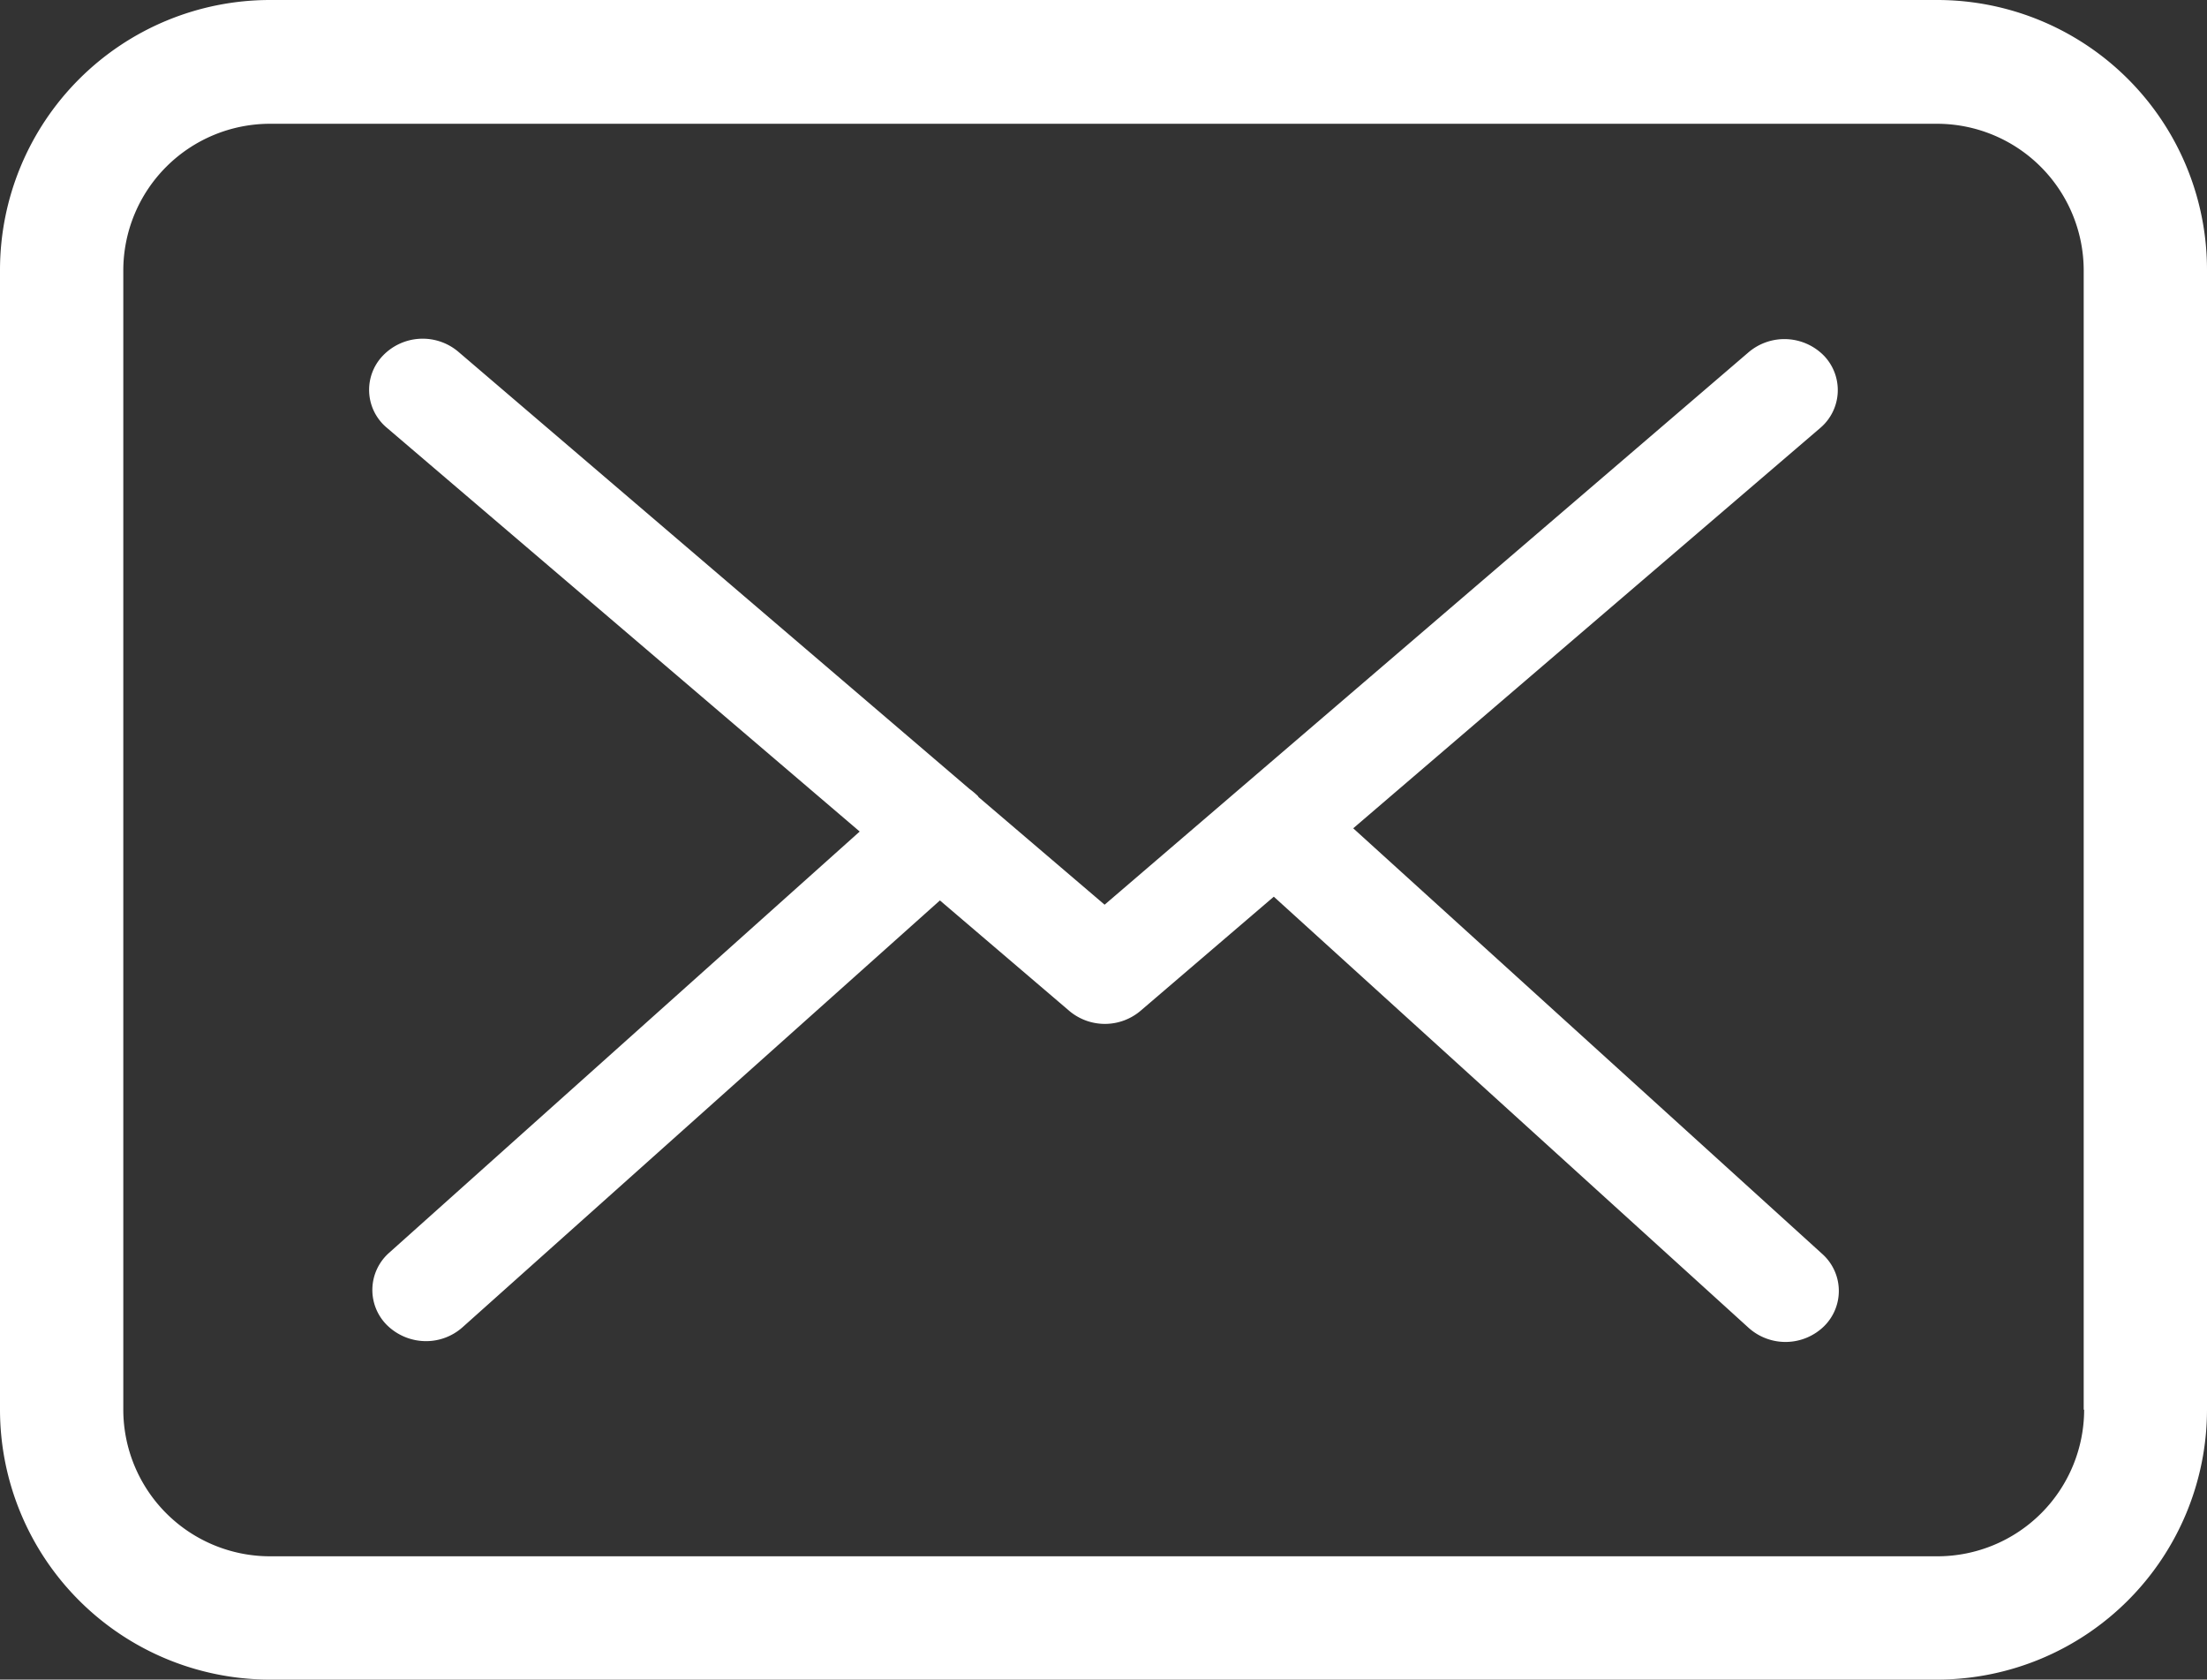
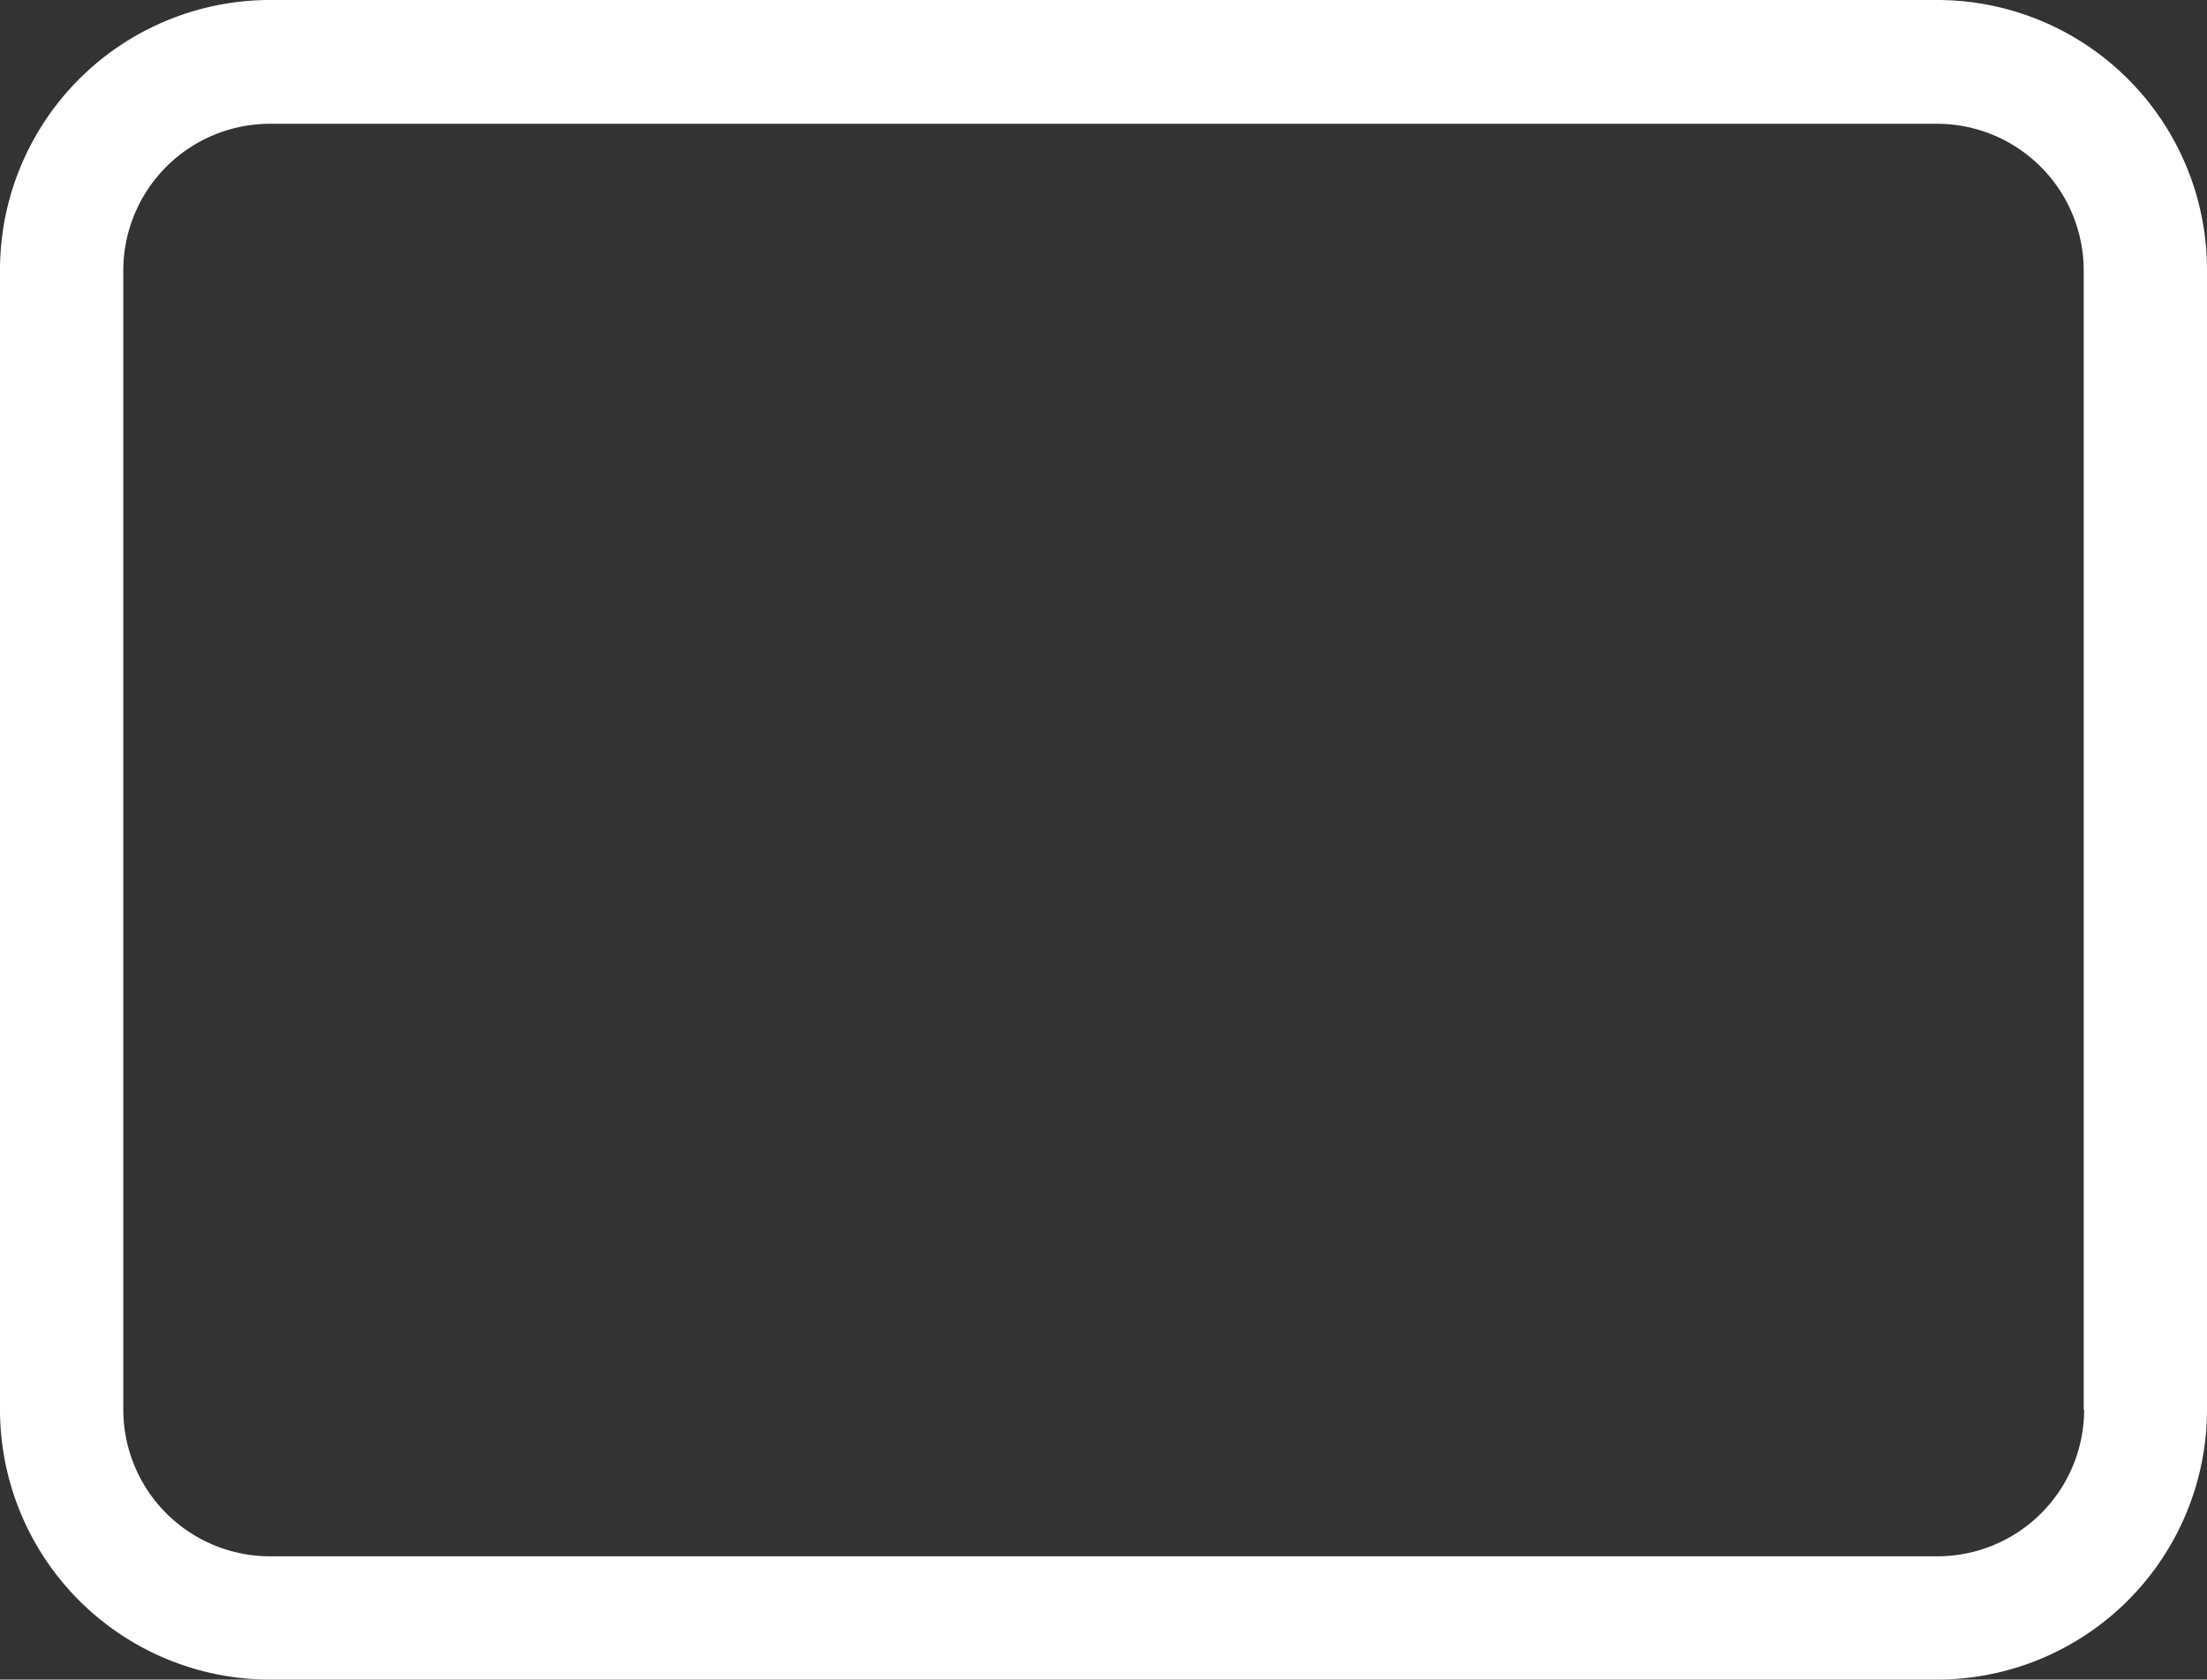
<svg xmlns="http://www.w3.org/2000/svg" width="60" height="45.661" viewBox="0 0 60 45.661">
  <rect x="0" y="0" width="60" height="45.661" fill="#333333" stroke="none" />
  <defs>
    <style>.a{fill:#fff;}</style>
  </defs>
  <g transform="translate(0 -57.75)">
    <g transform="translate(0 57.75)">
      <path class="a" d="M52.675,57.75H7.337A7.343,7.343,0,0,0,0,65.087V96.074a7.343,7.343,0,0,0,7.337,7.337H52.663A7.343,7.343,0,0,0,60,96.074V65.1A7.335,7.335,0,0,0,52.675,57.75ZM56.66,96.074a3.99,3.99,0,0,1-3.985,3.985H7.337a3.99,3.99,0,0,1-3.985-3.985V65.1a3.99,3.99,0,0,1,3.985-3.985H52.663A3.99,3.99,0,0,1,56.648,65.1V96.074Z" transform="translate(0 -57.75)" />
-       <path class="a" d="M82.505,122.212,95.2,111.33a1.35,1.35,0,0,0,.107-1.961,1.505,1.505,0,0,0-2.052-.1l-17.509,15.02-3.416-2.916c-.011-.01-.021-.021-.021-.031a2.125,2.125,0,0,0-.236-.2l-13.9-11.888a1.5,1.5,0,0,0-2.052.113,1.342,1.342,0,0,0,.118,1.961L69.088,122.3,56.295,133.752a1.348,1.348,0,0,0-.064,1.961,1.517,1.517,0,0,0,1.063.441,1.491,1.491,0,0,0,.988-.37l12.987-11.611,3.523,3.008a1.5,1.5,0,0,0,1.934-.01l3.62-3.1,12.912,11.724a1.5,1.5,0,0,0,2.052-.051,1.348,1.348,0,0,0-.054-1.961Z" transform="translate(-45.716 -99.694)" />
    </g>
  </g>
</svg>